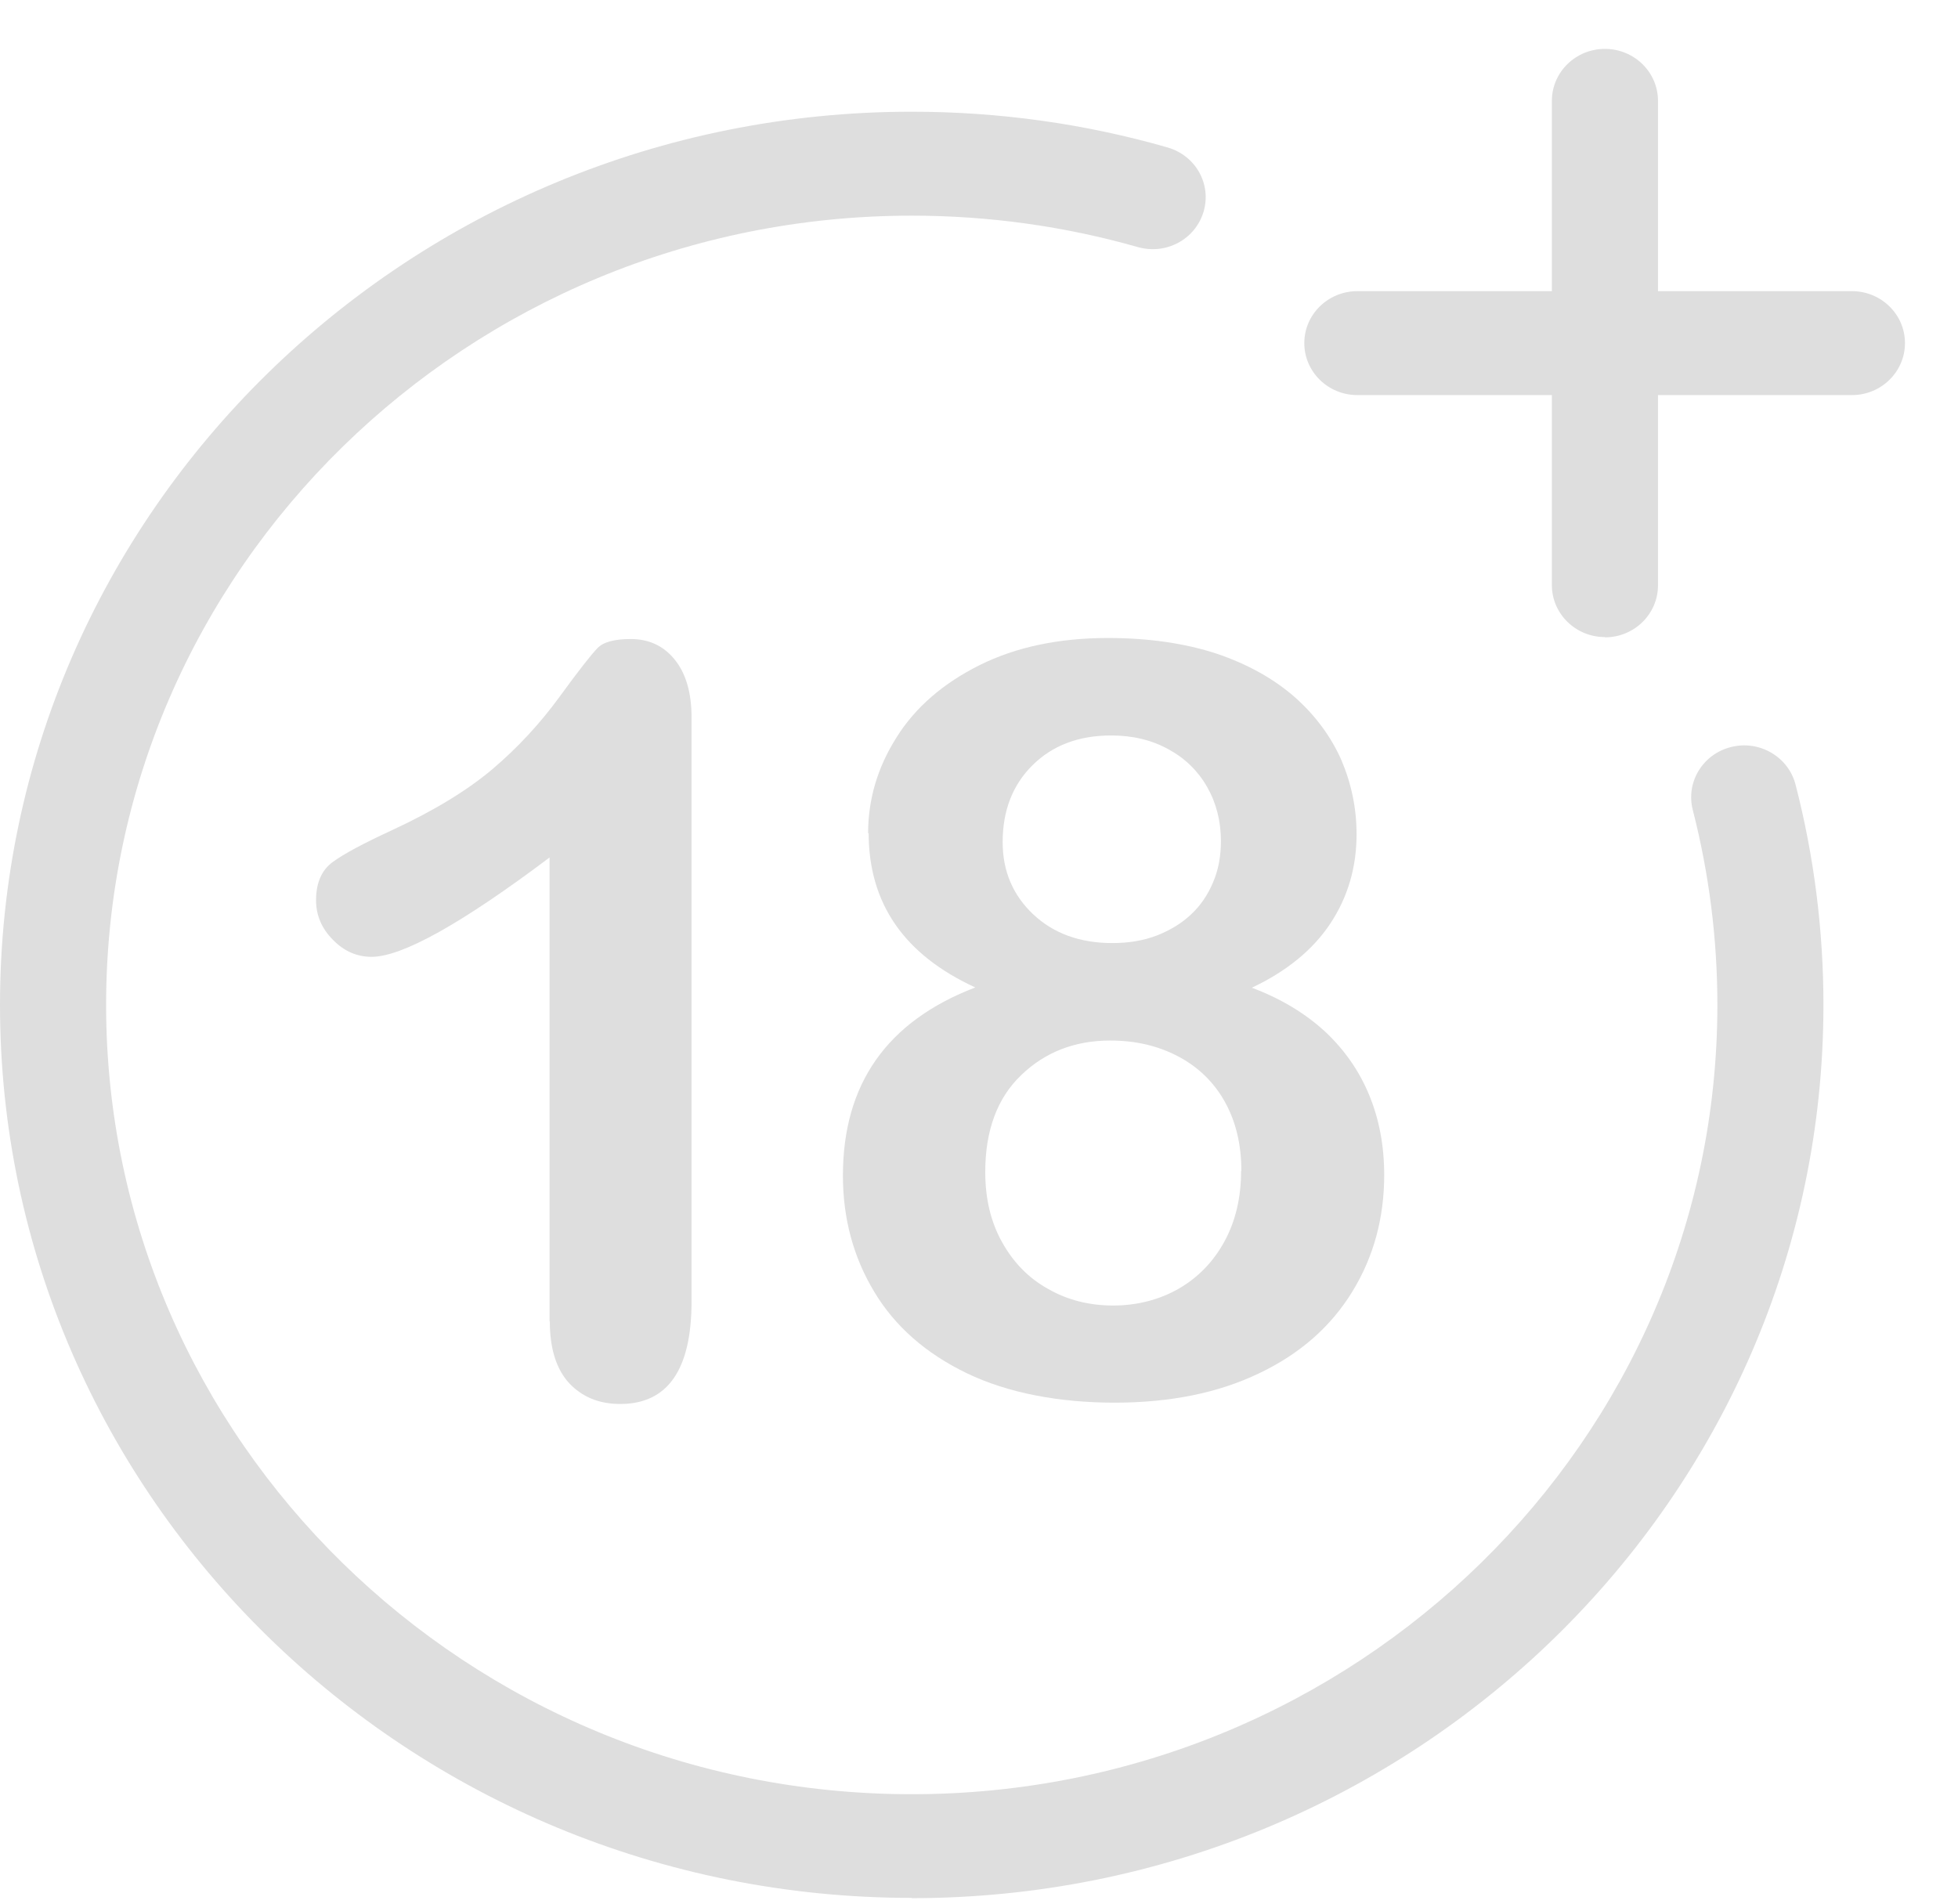
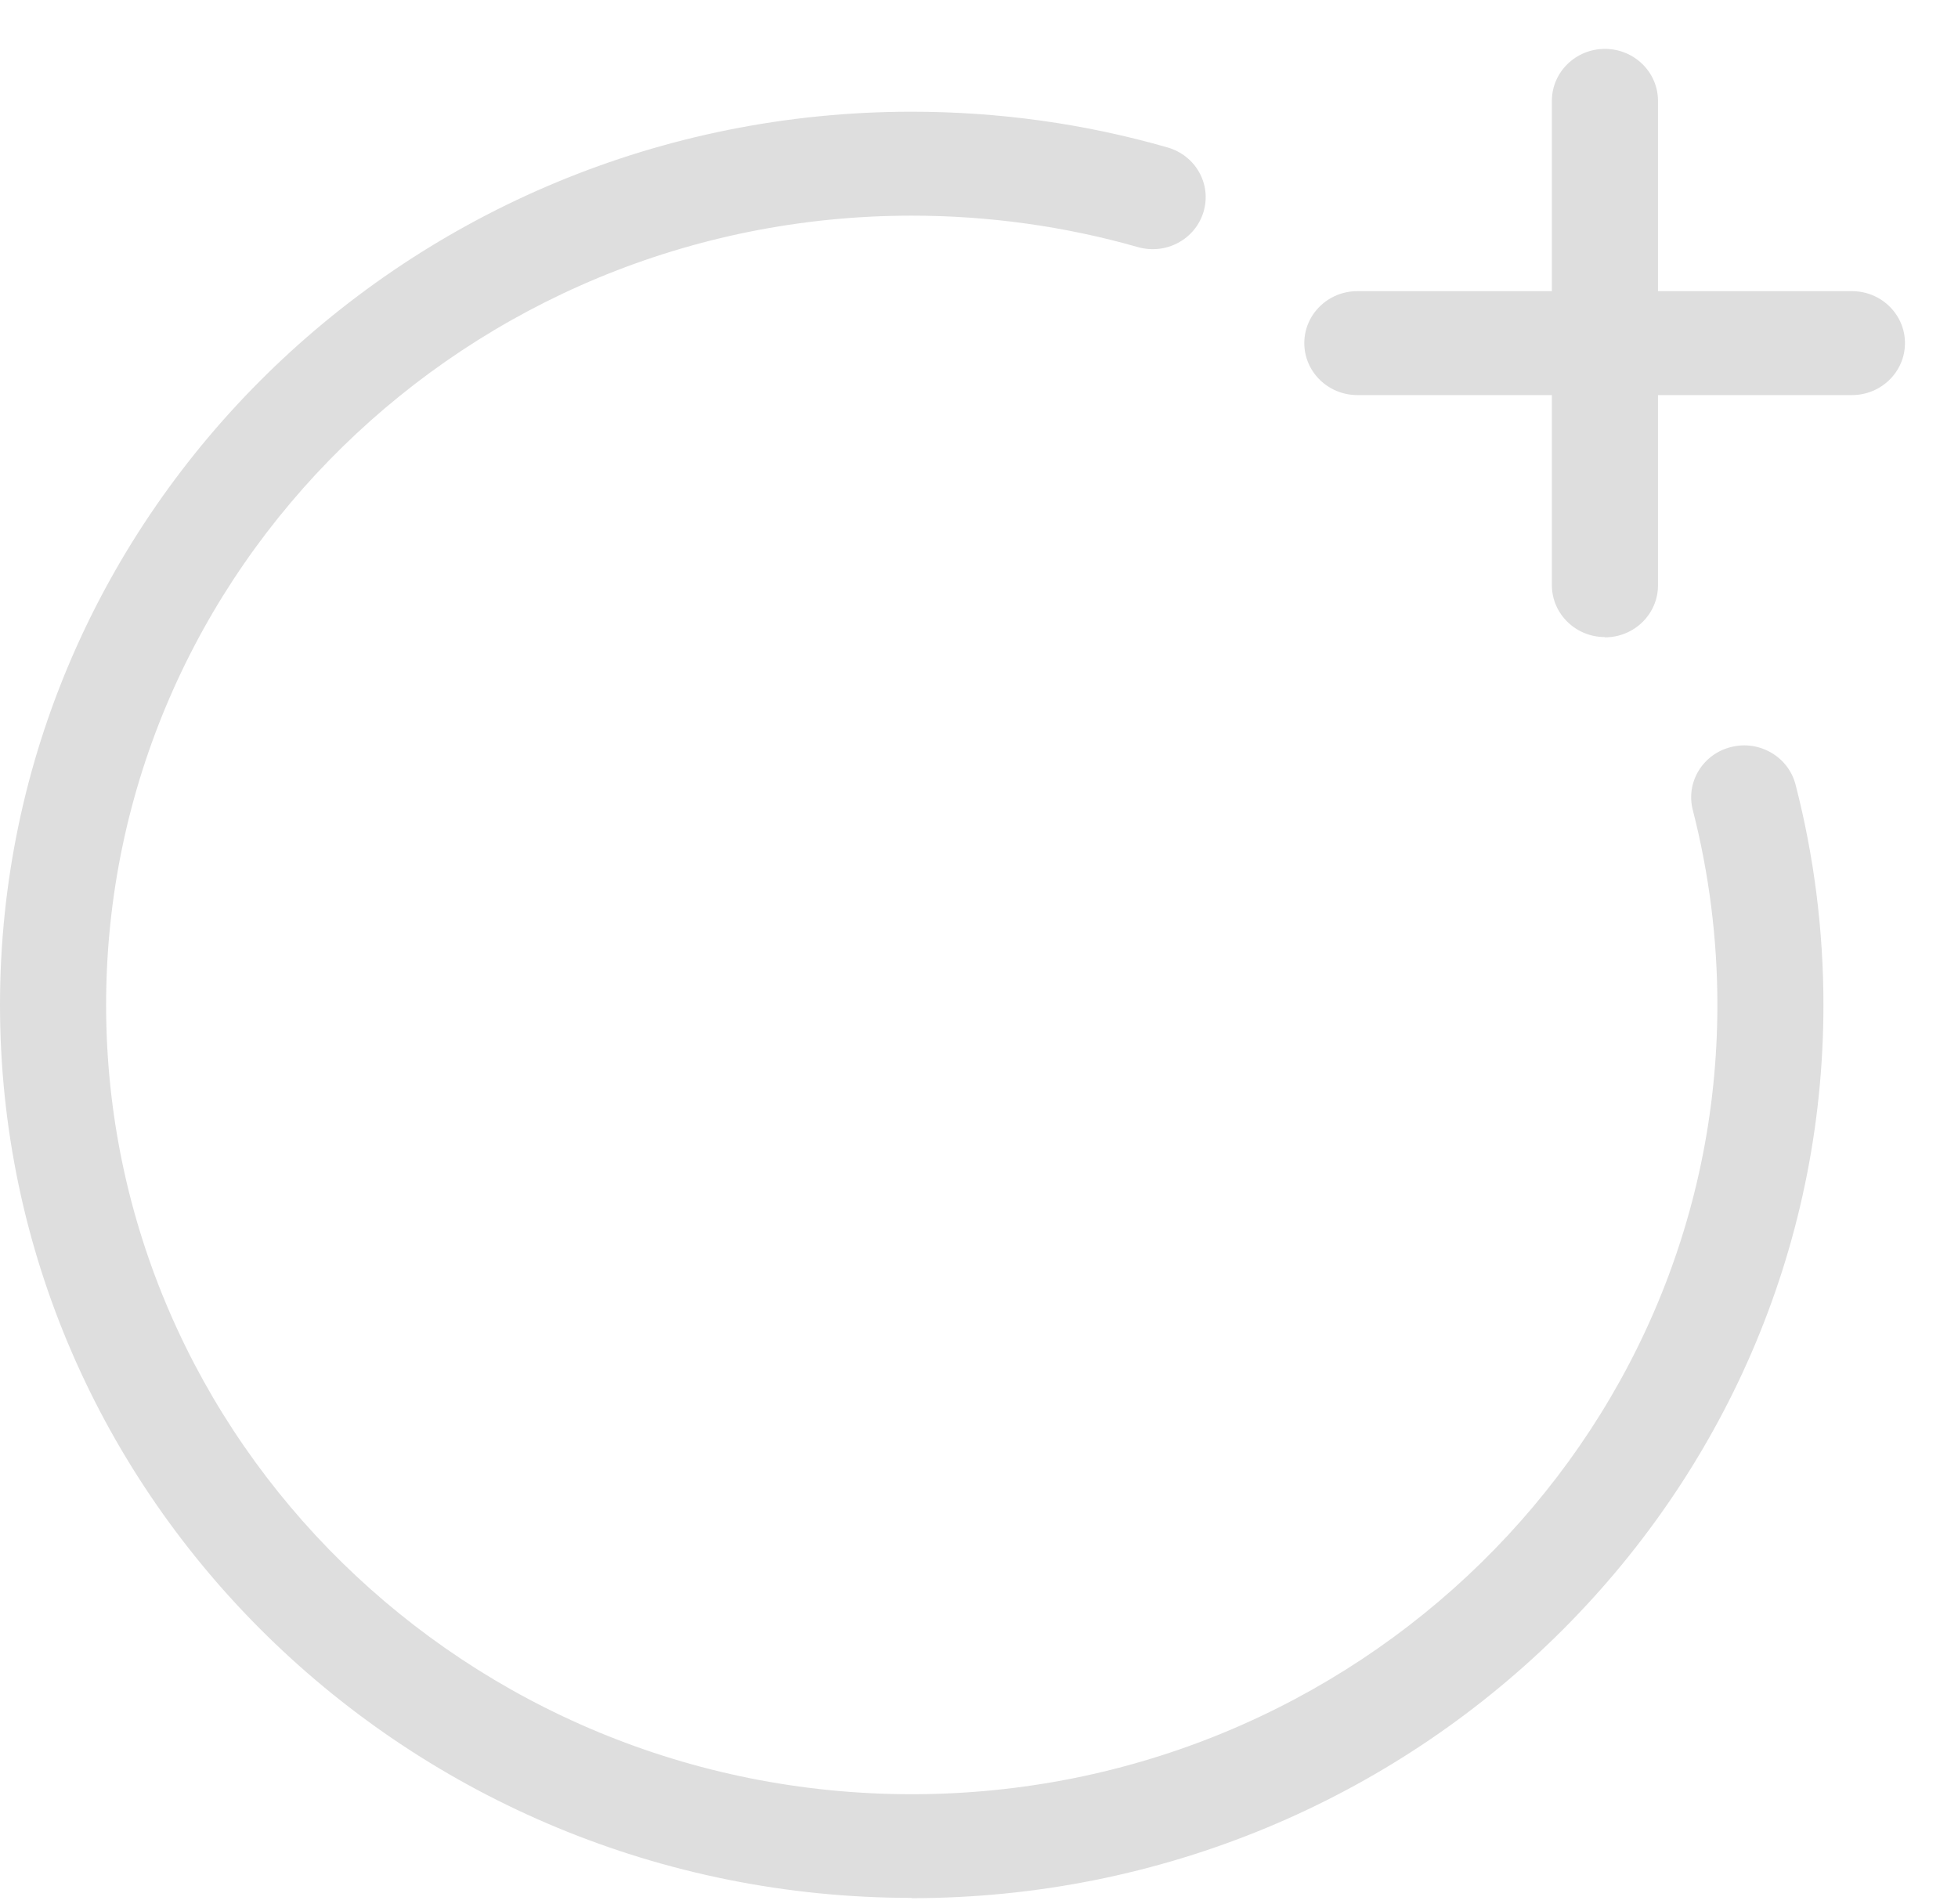
<svg xmlns="http://www.w3.org/2000/svg" width="36" height="35" viewBox="0 0 36 35" fill="none">
  <path d="M16.763 34.894C7.518 34.894 0 27.529 0 18.476C0 9.424 7.518 2.054 16.763 2.054C18.363 2.054 19.943 2.273 21.467 2.711C21.985 2.86 22.28 3.387 22.128 3.895C21.975 4.403 21.437 4.691 20.918 4.542C19.572 4.159 18.175 3.965 16.763 3.965C8.595 3.965 1.951 10.474 1.951 18.476C1.951 26.479 8.595 32.988 16.763 32.988C24.931 32.988 31.576 26.479 31.576 18.476C31.576 17.262 31.423 16.058 31.124 14.893C30.992 14.381 31.307 13.863 31.83 13.734C32.348 13.604 32.881 13.913 33.013 14.425C33.354 15.744 33.526 17.108 33.526 18.476C33.526 27.534 26.009 34.899 16.763 34.899V34.894Z" fill="#DEDEDE" />
  <path d="M29.508 11.713C28.97 11.713 28.533 11.285 28.533 10.758V1.854C28.533 1.327 28.97 0.899 29.508 0.899C30.047 0.899 30.484 1.327 30.484 1.854V10.762C30.484 11.29 30.047 11.718 29.508 11.718V11.713Z" fill="#DEDEDE" />
  <path d="M34.05 7.264H24.957C24.418 7.264 23.981 6.836 23.981 6.308C23.981 5.781 24.418 5.353 24.957 5.353H34.05C34.588 5.353 35.025 5.781 35.025 6.308C35.025 6.836 34.588 7.264 34.05 7.264Z" fill="#DEDEDE" />
-   <path d="M10.104 24.296V15.766C8.483 16.985 7.391 17.592 6.832 17.592C6.563 17.592 6.324 17.488 6.121 17.279C5.913 17.07 5.811 16.826 5.811 16.552C5.811 16.233 5.913 15.999 6.116 15.85C6.319 15.701 6.68 15.507 7.198 15.268C7.97 14.91 8.585 14.537 9.052 14.143C9.515 13.75 9.926 13.307 10.282 12.819C10.637 12.332 10.871 12.033 10.983 11.919C11.089 11.804 11.297 11.749 11.597 11.749C11.938 11.749 12.207 11.879 12.41 12.133C12.613 12.386 12.715 12.74 12.715 13.193V23.927C12.715 25.181 12.278 25.813 11.404 25.813C11.013 25.813 10.703 25.684 10.464 25.43C10.231 25.176 10.109 24.798 10.109 24.296H10.104Z" fill="#DEDEDE" />
-   <path d="M15.961 15.324C15.961 14.697 16.134 14.109 16.484 13.557C16.829 13.005 17.343 12.562 18.013 12.228C18.684 11.895 19.471 11.73 20.37 11.73C21.127 11.73 21.797 11.83 22.372 12.019C22.945 12.213 23.423 12.482 23.809 12.82C24.19 13.159 24.474 13.547 24.663 13.975C24.845 14.403 24.942 14.856 24.942 15.338C24.942 15.951 24.779 16.498 24.459 16.981C24.139 17.463 23.657 17.857 23.017 18.16C23.56 18.364 24.007 18.638 24.368 18.971C24.723 19.305 24.993 19.693 25.175 20.136C25.358 20.579 25.45 21.067 25.45 21.604C25.45 22.39 25.257 23.107 24.866 23.744C24.474 24.386 23.906 24.889 23.154 25.247C22.402 25.61 21.513 25.789 20.492 25.789C19.471 25.789 18.526 25.61 17.774 25.247C17.023 24.884 16.454 24.386 16.073 23.749C15.692 23.117 15.498 22.405 15.498 21.614C15.498 19.932 16.306 18.777 17.932 18.155C16.621 17.553 15.971 16.608 15.971 15.314L15.961 15.324ZM22.824 21.529C22.824 21.042 22.722 20.619 22.519 20.255C22.316 19.892 22.026 19.613 21.655 19.419C21.284 19.225 20.873 19.131 20.411 19.131C19.761 19.131 19.212 19.345 18.775 19.768C18.333 20.191 18.115 20.788 18.115 21.549C18.115 22.037 18.216 22.465 18.424 22.838C18.633 23.212 18.912 23.5 19.273 23.699C19.628 23.903 20.03 24.003 20.467 24.003C20.903 24.003 21.315 23.898 21.671 23.694C22.026 23.49 22.311 23.197 22.514 22.823C22.717 22.45 22.819 22.017 22.819 21.529H22.824ZM20.431 13.522C19.832 13.522 19.349 13.706 18.983 14.07C18.617 14.433 18.435 14.905 18.435 15.483C18.435 16.015 18.623 16.458 18.998 16.812C19.374 17.165 19.862 17.339 20.451 17.339C20.751 17.339 21.025 17.294 21.269 17.2C21.513 17.105 21.726 16.976 21.899 16.812C22.077 16.647 22.209 16.448 22.305 16.219C22.402 15.991 22.448 15.742 22.448 15.463C22.448 15.095 22.361 14.761 22.194 14.468C22.026 14.174 21.787 13.94 21.483 13.776C21.178 13.607 20.827 13.522 20.431 13.522Z" fill="#DEDEDE" />
</svg>